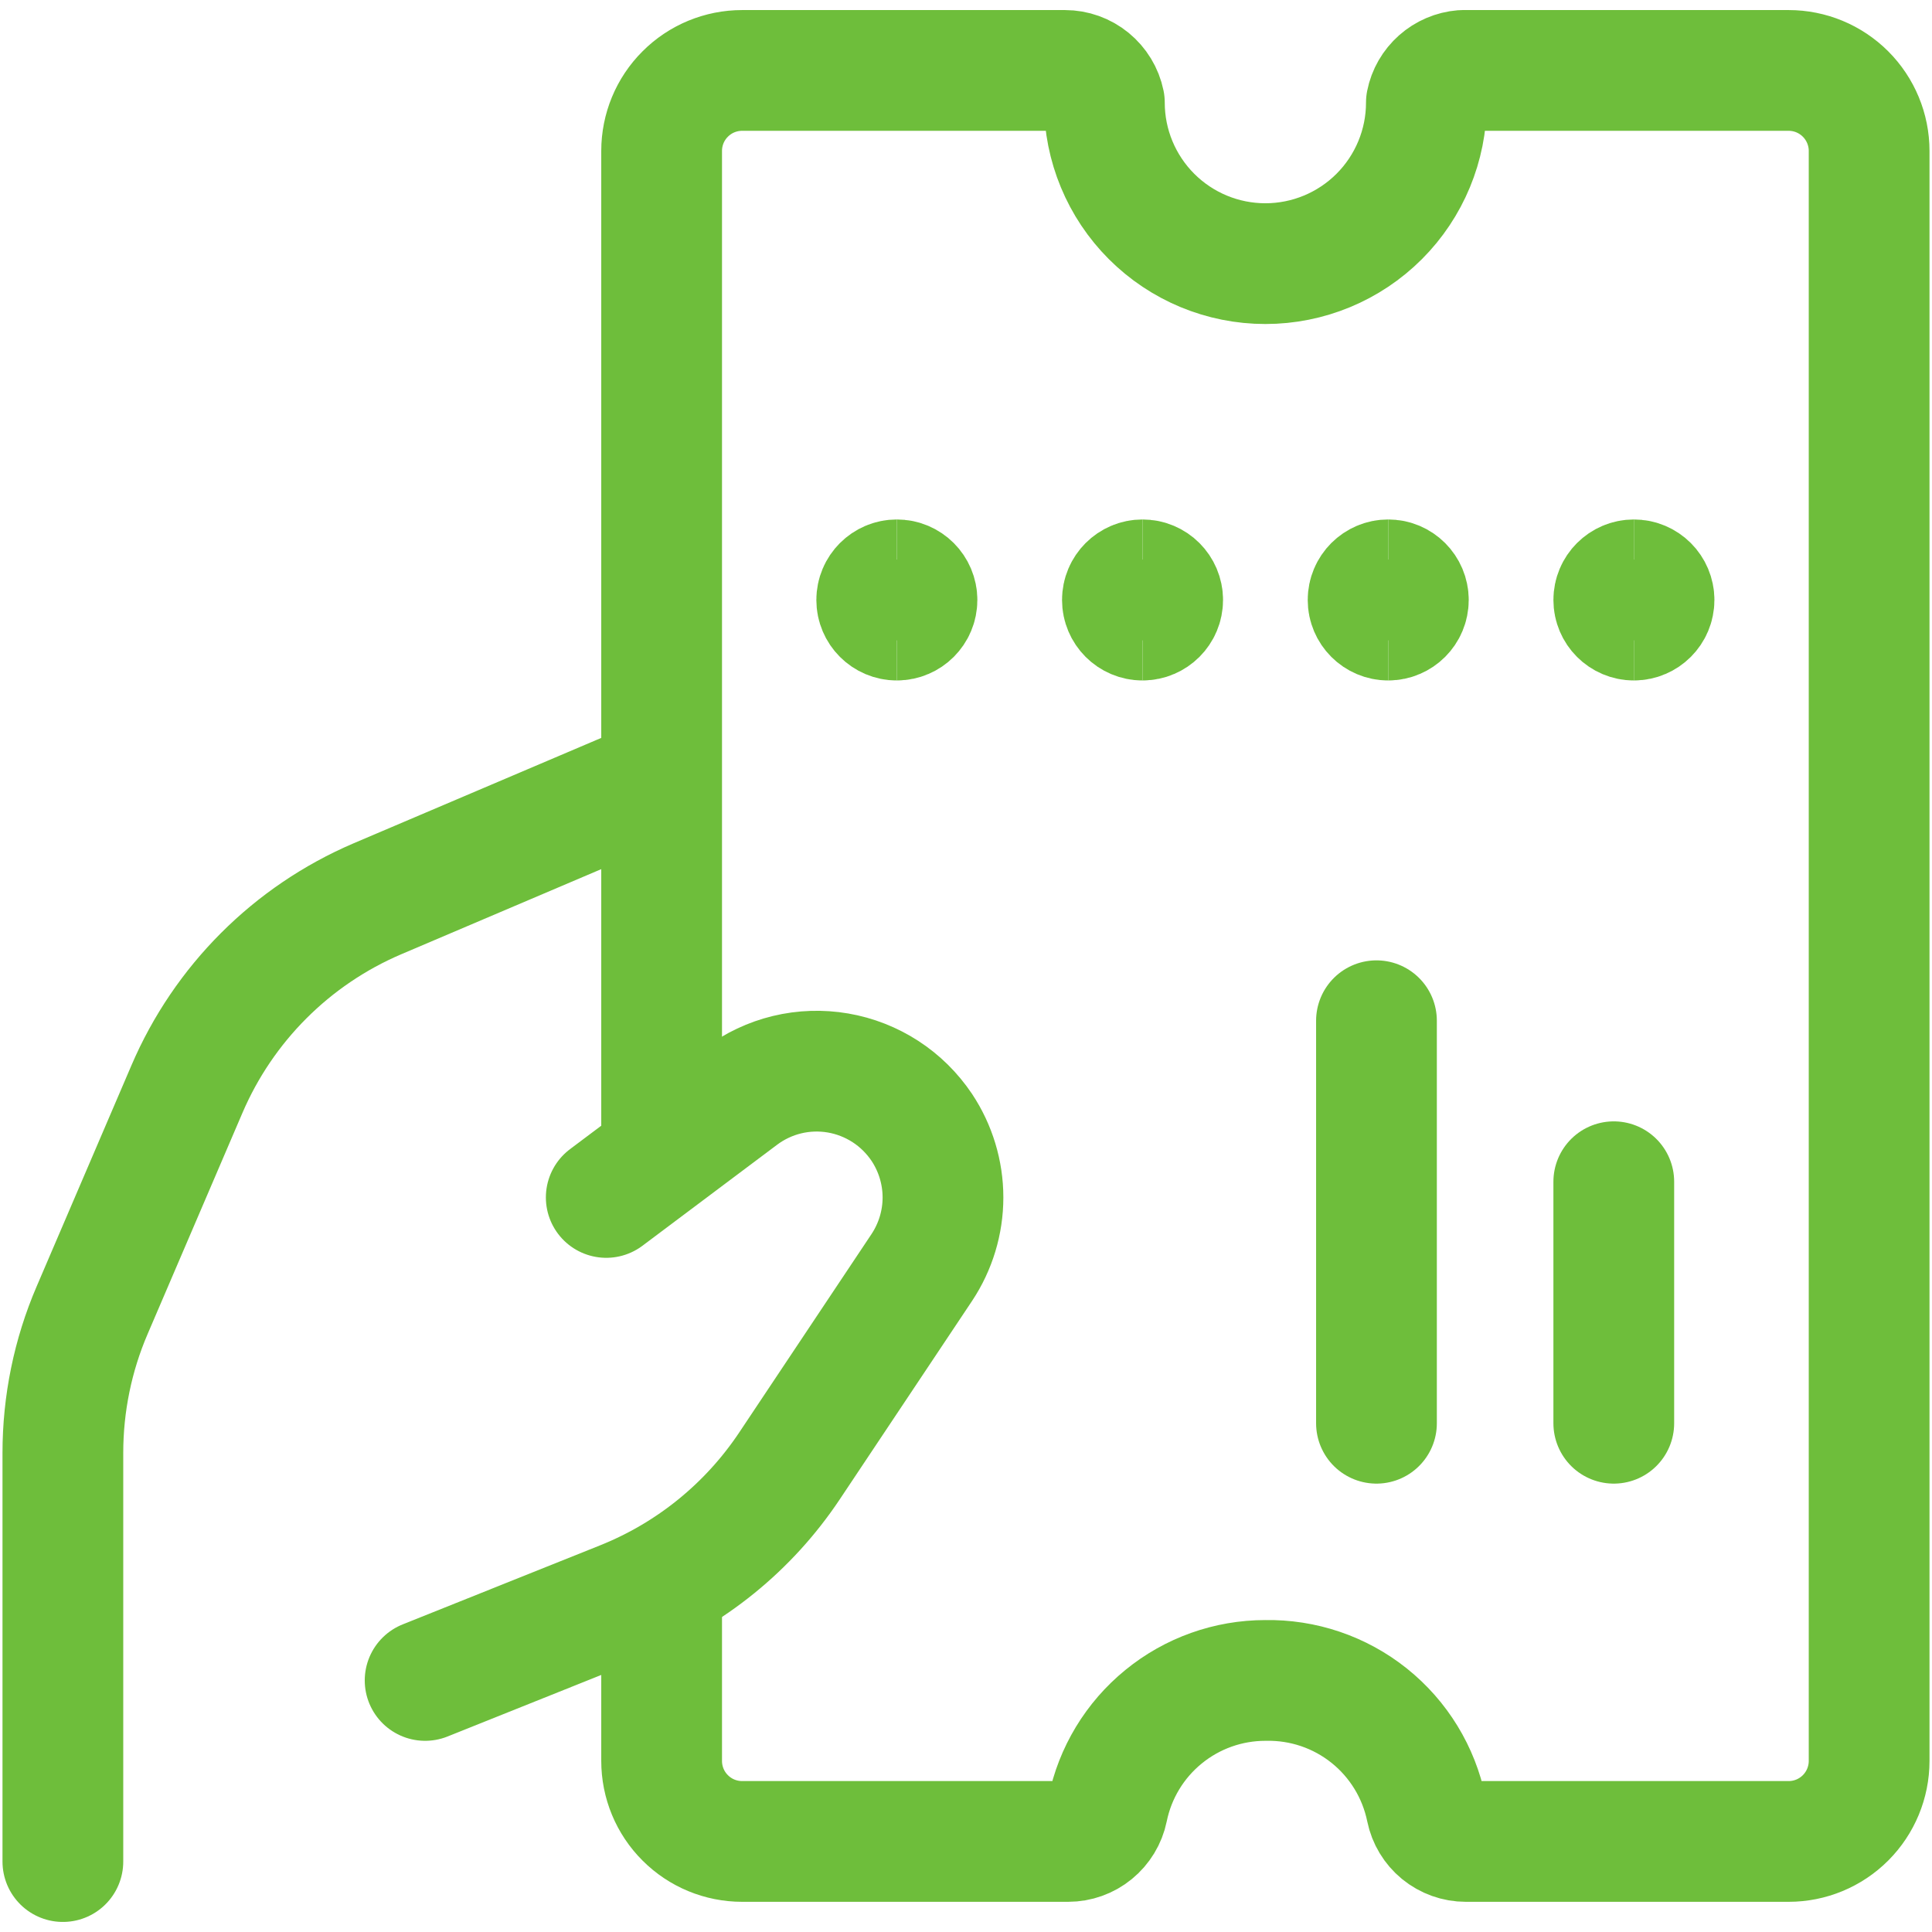
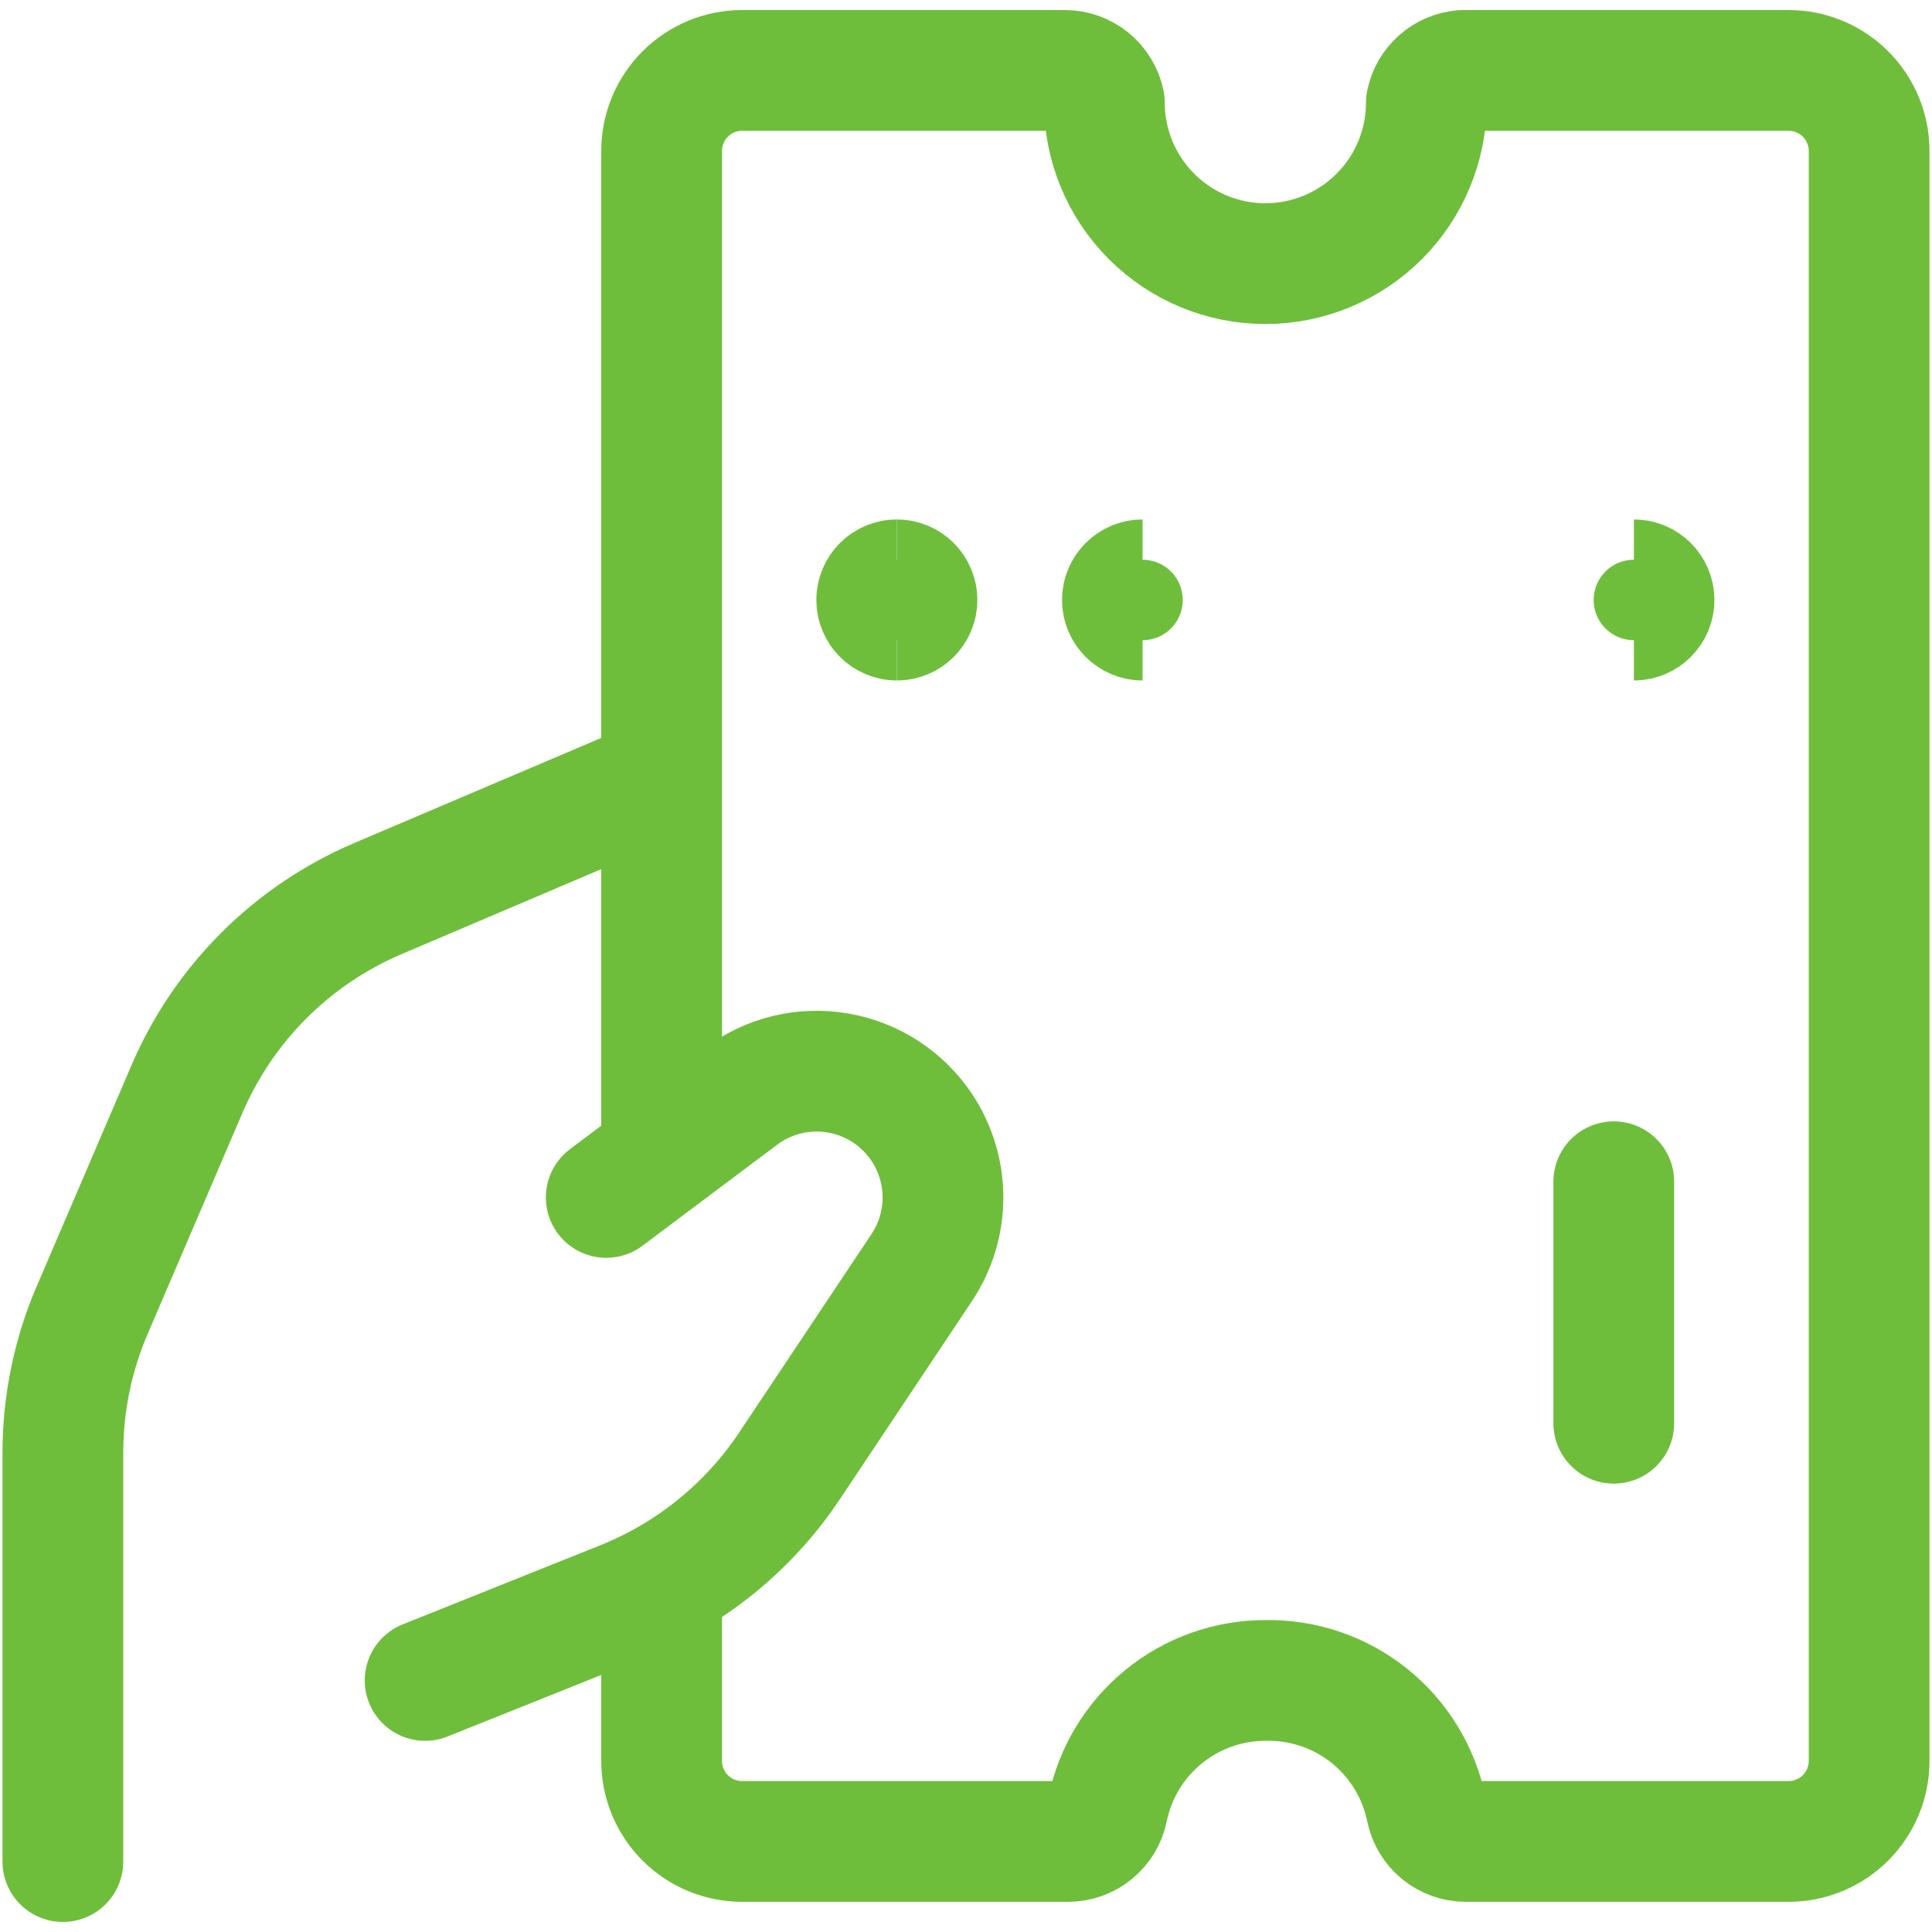
<svg xmlns="http://www.w3.org/2000/svg" width="24" height="24" viewBox="0 0 24 24" fill="none">
  <g clip-path="url(#clip0_7097_5142)">
    <path d="M7.531 14.875L9.204 13.62C9.375 13.492 9.57 13.4 9.777 13.35C9.984 13.3 10.2 13.293 10.41 13.329C10.62 13.365 10.821 13.444 11 13.56C11.179 13.676 11.332 13.828 11.451 14.005C11.622 14.263 11.714 14.566 11.714 14.875C11.714 15.185 11.622 15.487 11.451 15.745L9.806 18.212C9.3 18.97 8.577 19.556 7.731 19.894L5.281 20.875" stroke="#6EBE3B" stroke-width="1.5" stroke-linecap="round" stroke-linejoin="round" />
    <path d="M8.199 9.671L4.686 11.166C3.623 11.621 2.777 12.468 2.322 13.53L1.145 16.275C0.904 16.835 0.781 17.439 0.781 18.049V23.125" stroke="#6EBE3B" stroke-width="1.5" stroke-linecap="round" stroke-linejoin="round" />
    <path d="M8.219 14.201V1.875C8.219 1.61 8.324 1.355 8.512 1.168C8.699 0.98 8.954 0.875 9.219 0.875H13.229C13.344 0.875 13.456 0.915 13.545 0.988C13.634 1.061 13.696 1.162 13.719 1.275C13.719 1.805 13.93 2.314 14.305 2.689C14.68 3.064 15.188 3.275 15.719 3.275C16.249 3.275 16.758 3.064 17.133 2.689C17.508 2.314 17.719 1.805 17.719 1.275C17.74 1.168 17.796 1.072 17.877 1C17.958 0.928 18.061 0.884 18.169 0.875L22.219 0.875C22.484 0.875 22.738 0.98 22.926 1.168C23.113 1.355 23.219 1.61 23.219 1.875V21.875C23.219 22.14 23.113 22.395 22.926 22.582C22.738 22.77 22.484 22.875 22.219 22.875H18.209C18.093 22.875 17.982 22.835 17.892 22.762C17.803 22.689 17.742 22.588 17.719 22.475C17.625 22.016 17.374 21.605 17.009 21.313C16.643 21.02 16.187 20.866 15.719 20.875C15.258 20.875 14.811 21.034 14.454 21.326C14.097 21.617 13.851 22.023 13.759 22.475C13.736 22.588 13.674 22.689 13.585 22.762C13.496 22.835 13.384 22.875 13.269 22.875H9.219C8.954 22.875 8.699 22.77 8.512 22.582C8.324 22.395 8.219 22.14 8.219 21.875V19.742" stroke="#6EBE3B" stroke-width="1.5" stroke-linecap="round" stroke-linejoin="round" />
-     <path d="M20.297 7.703C20.159 7.703 20.047 7.591 20.047 7.453C20.047 7.315 20.159 7.203 20.297 7.203" stroke="#6EBE3B" stroke-width="1.5" />
    <path d="M20.297 7.703C20.435 7.703 20.547 7.591 20.547 7.453C20.547 7.315 20.435 7.203 20.297 7.203" stroke="#6EBE3B" stroke-width="1.5" />
-     <path d="M17.245 7.703C17.107 7.703 16.995 7.591 16.995 7.453C16.995 7.315 17.107 7.203 17.245 7.203" stroke="#6EBE3B" stroke-width="1.5" />
-     <path d="M17.245 7.703C17.383 7.703 17.495 7.591 17.495 7.453C17.495 7.315 17.383 7.203 17.245 7.203" stroke="#6EBE3B" stroke-width="1.5" />
    <path d="M14.193 7.703C14.055 7.703 13.943 7.591 13.943 7.453C13.943 7.315 14.055 7.203 14.193 7.203" stroke="#6EBE3B" stroke-width="1.5" />
-     <path d="M14.193 7.703C14.331 7.703 14.443 7.591 14.443 7.453C14.443 7.315 14.331 7.203 14.193 7.203" stroke="#6EBE3B" stroke-width="1.5" />
    <path d="M11.141 7.703C11.003 7.703 10.891 7.591 10.891 7.453C10.891 7.315 11.003 7.203 11.141 7.203" stroke="#6EBE3B" stroke-width="1.5" />
    <path d="M11.141 7.703C11.279 7.703 11.391 7.591 11.391 7.453C11.391 7.315 11.279 7.203 11.141 7.203" stroke="#6EBE3B" stroke-width="1.5" />
    <path d="M20.047 14.68V17.68" stroke="#6EBE3B" stroke-width="1.5" stroke-linecap="round" stroke-linejoin="round" />
-     <path d="M17.099 12.68V17.68" stroke="#6EBE3B" stroke-width="1.5" stroke-linecap="round" stroke-linejoin="round" />
  </g>
  <defs>
    <clipPath id="clip0_7097_5142">
      <rect width="24" height="24" fill="white" />
    </clipPath>
  </defs>
</svg>